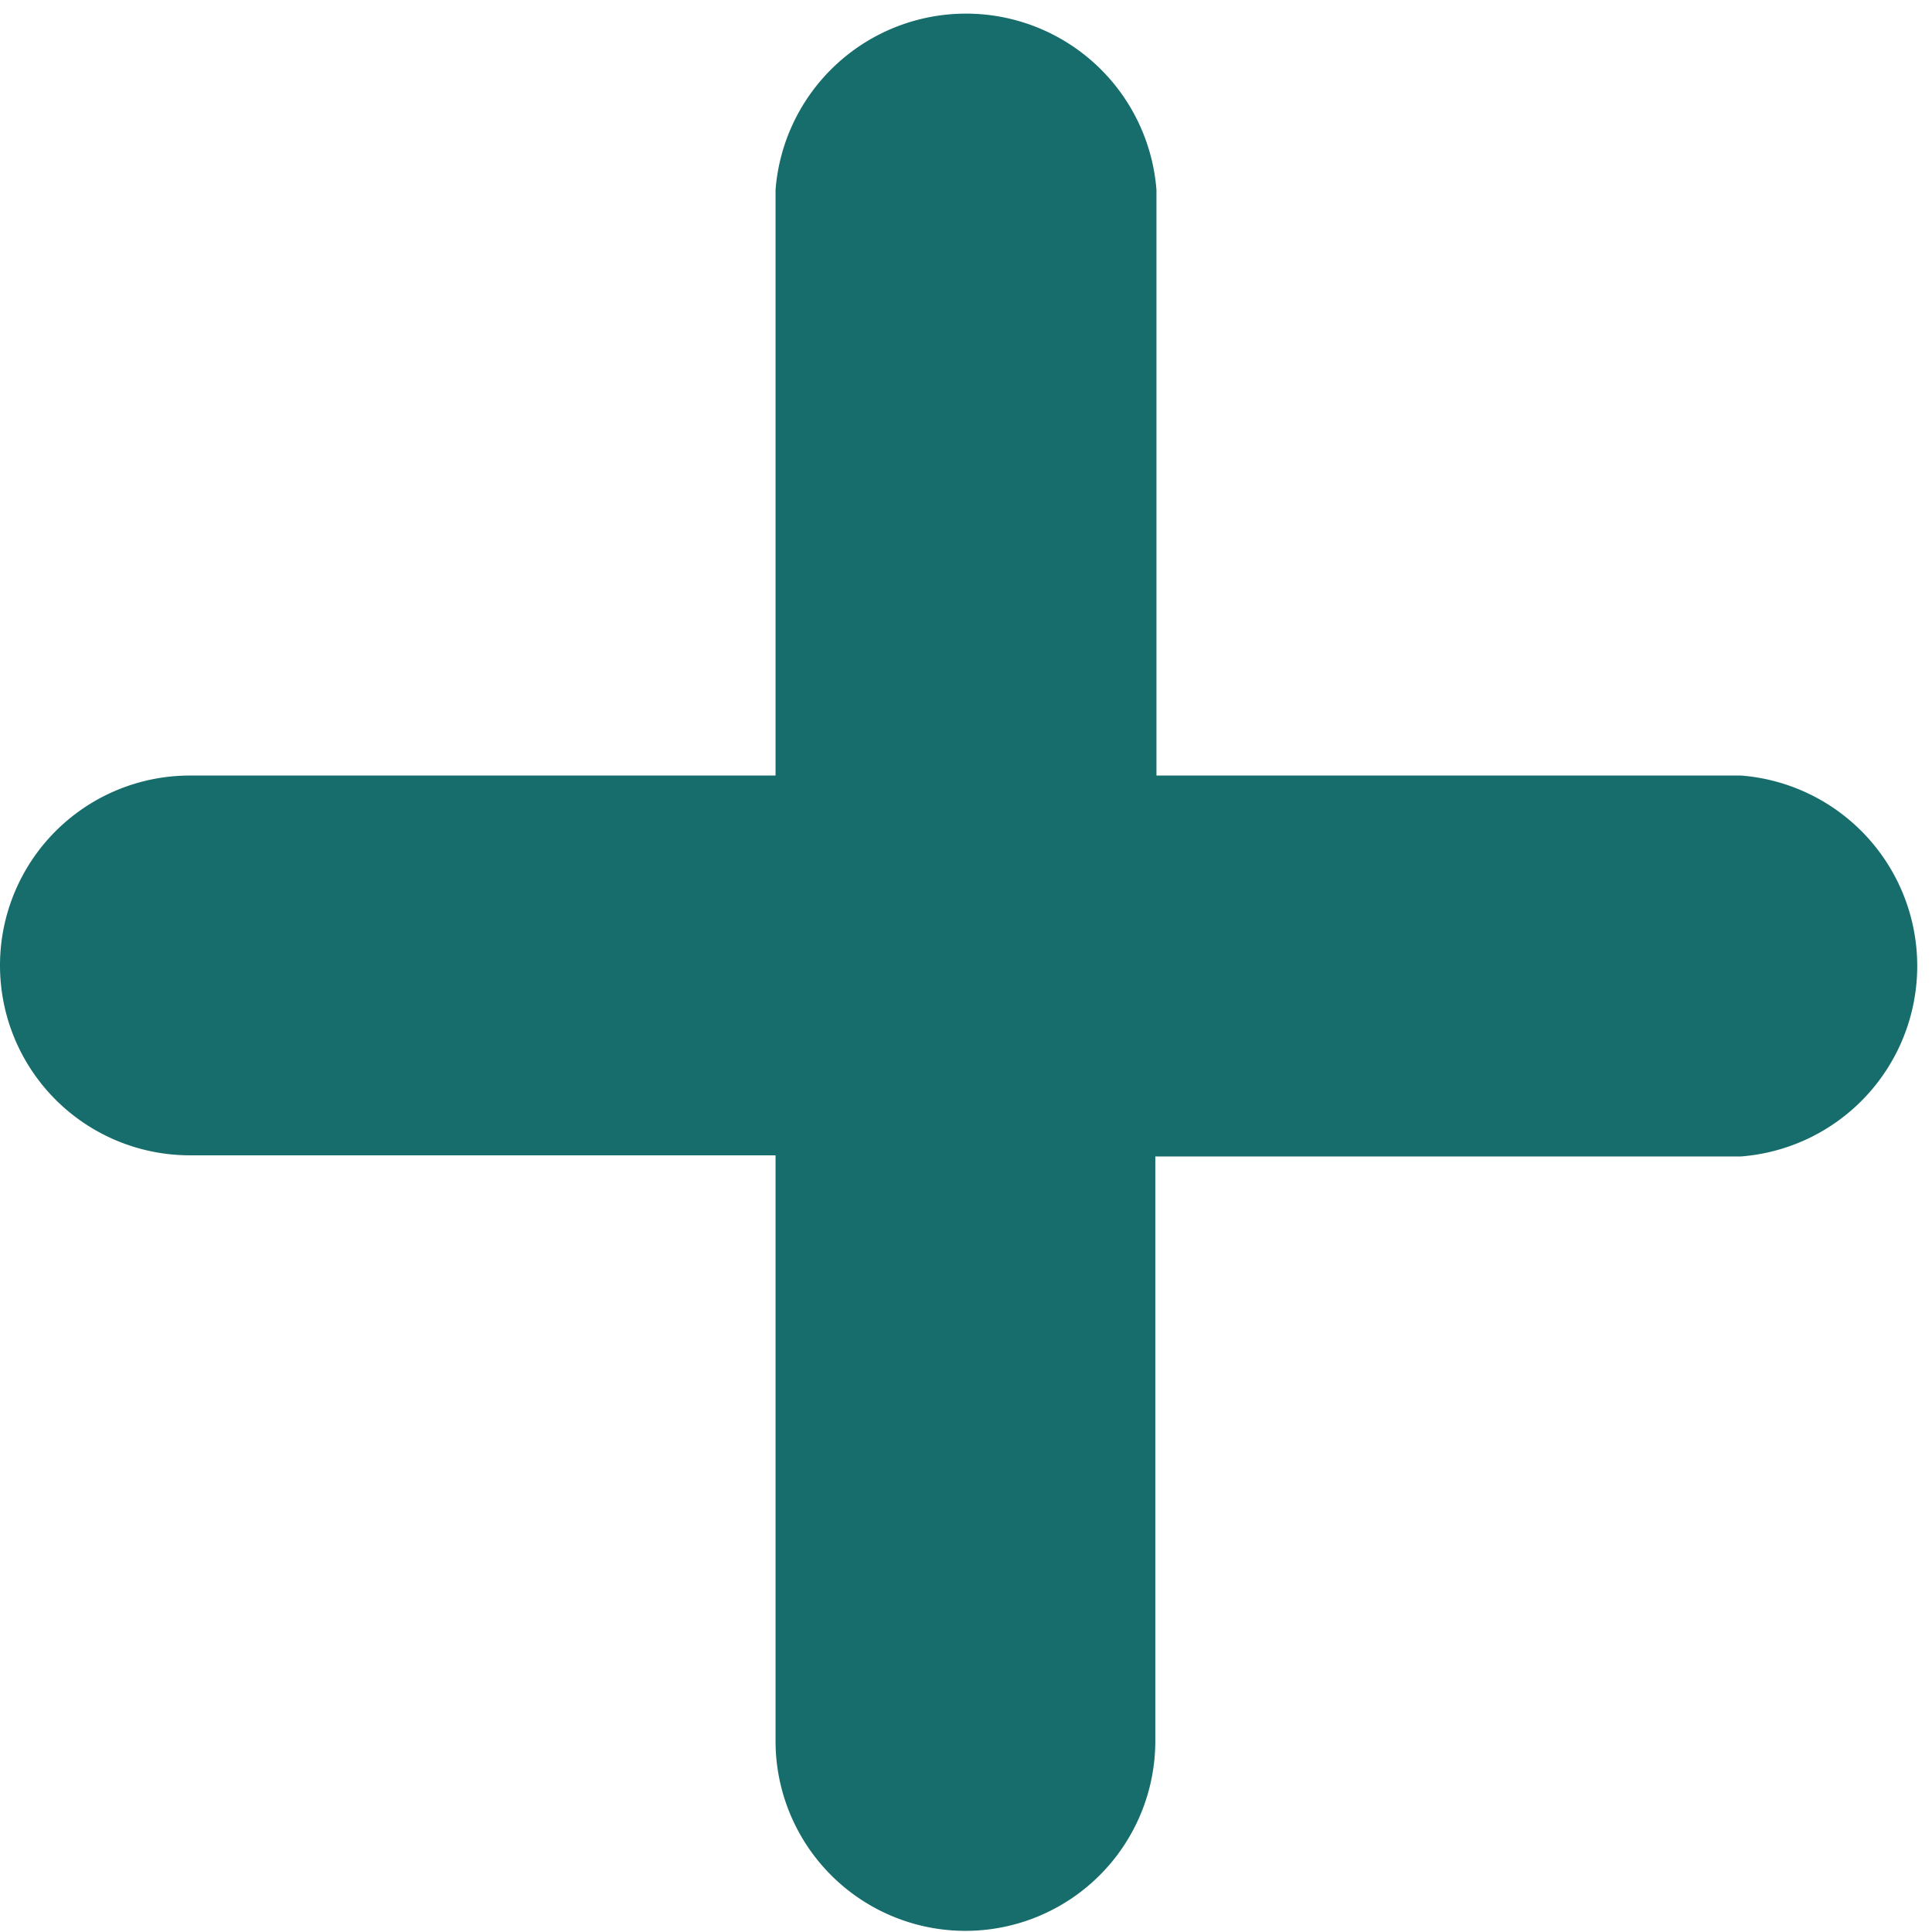
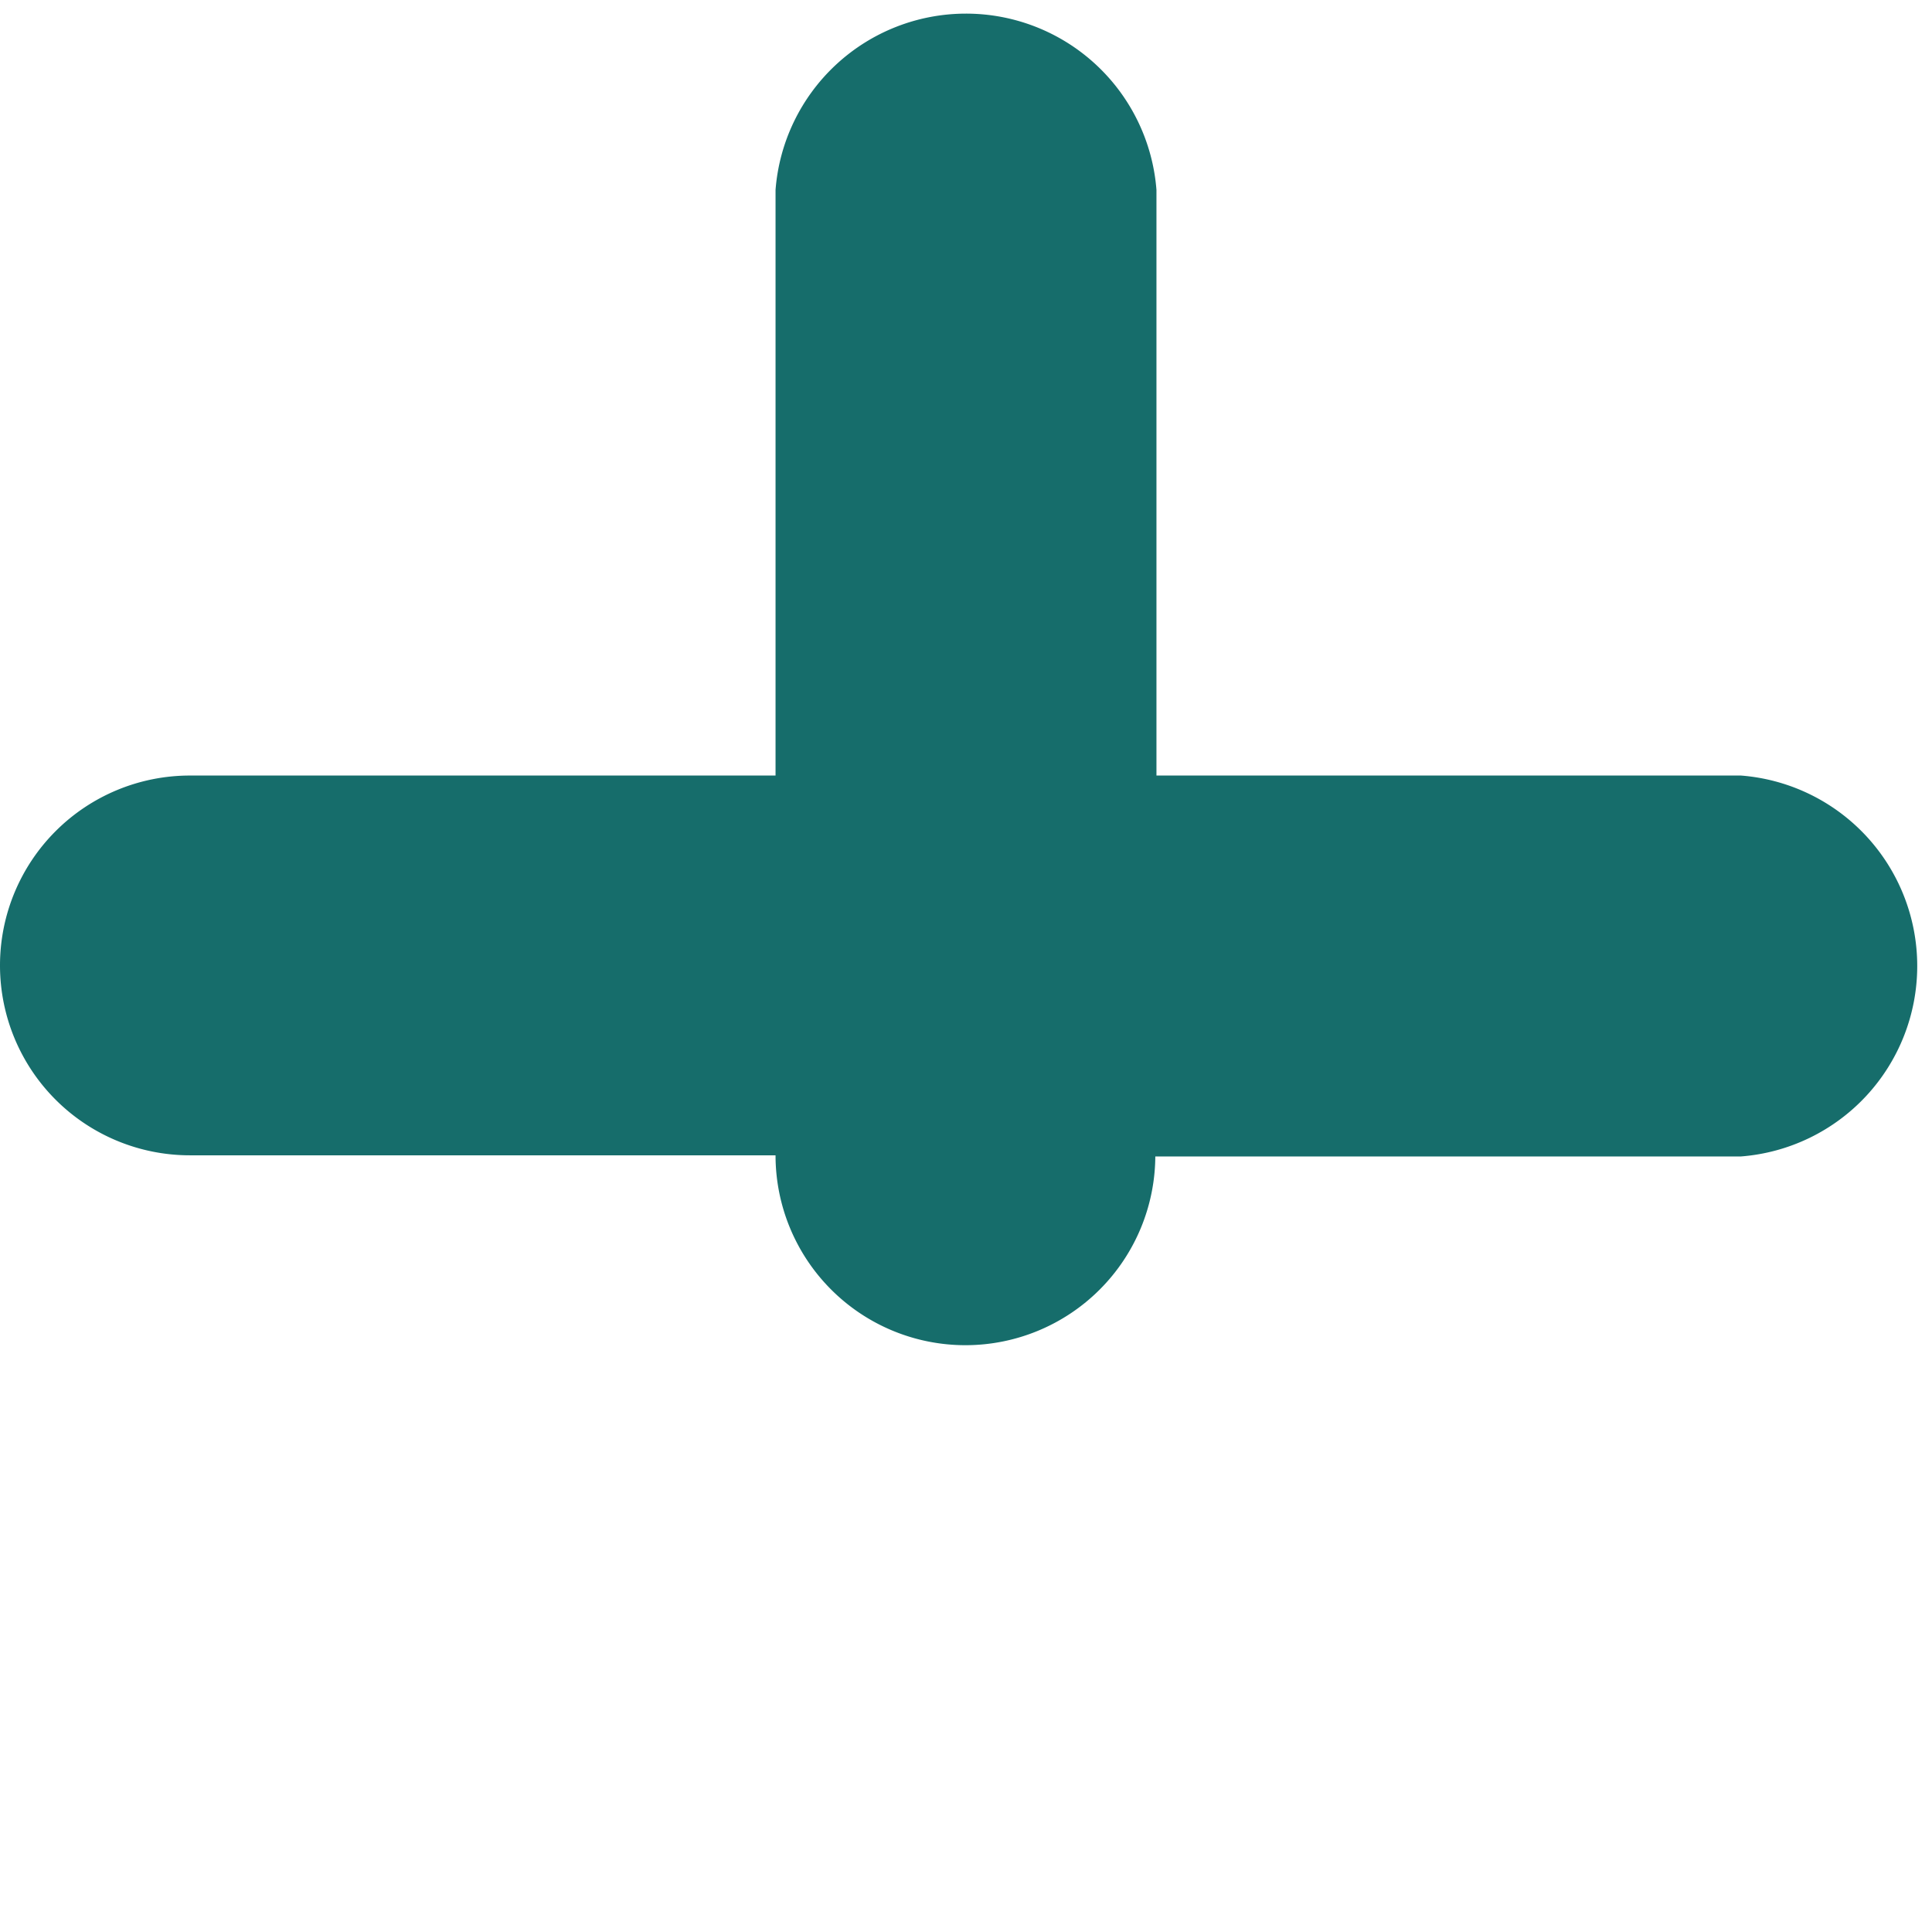
<svg xmlns="http://www.w3.org/2000/svg" viewBox="0 0 16.89 16.89">
  <defs>
    <style>.cls-1{fill:#166d6b;}</style>
  </defs>
  <title>Recurso 65</title>
  <g id="Capa_2" data-name="Capa 2">
    <g id="faqs">
-       <path class="cls-1" d="M15.23,6.78H10.11V1.66a1.67,1.67,0,0,0-3.33,0V6.78H1.66A1.66,1.66,0,0,0,0,8.44H0a1.66,1.66,0,0,0,1.66,1.66H6.78v5.12a1.66,1.66,0,0,0,1.66,1.66h0a1.66,1.66,0,0,0,1.66-1.66V10.11h5.12a1.67,1.67,0,0,0,0-3.33Z" />
+       <path class="cls-1" d="M15.23,6.78H10.11V1.66a1.67,1.67,0,0,0-3.33,0V6.78H1.66A1.66,1.66,0,0,0,0,8.44H0a1.66,1.66,0,0,0,1.66,1.66H6.78a1.66,1.66,0,0,0,1.66,1.66h0a1.66,1.66,0,0,0,1.66-1.66V10.11h5.12a1.67,1.67,0,0,0,0-3.33Z" />
    </g>
  </g>
</svg>